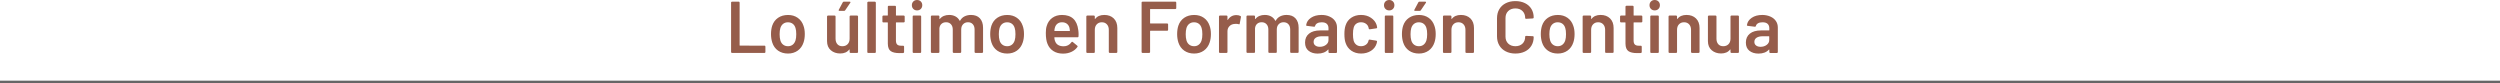
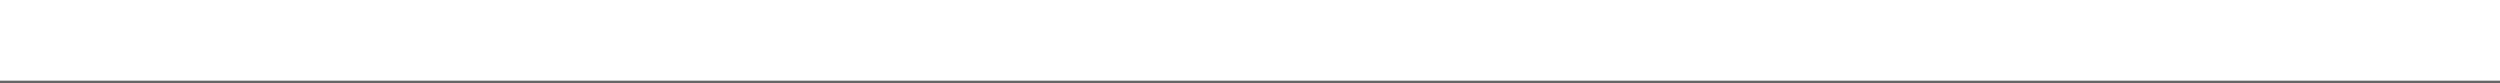
<svg xmlns="http://www.w3.org/2000/svg" xmlns:ns1="http://sodipodi.sourceforge.net/DTD/sodipodi-0.dtd" xmlns:ns2="http://www.inkscape.org/namespaces/inkscape" xmlns:xlink="http://www.w3.org/1999/xlink" version="1.1" id="Capa_1" x="0px" y="0px" width="1024" height="34.179" viewBox="0 0 1024 34.179" enable-background="new 0 0 1124 2416" xml:space="preserve" ns1:docname="aaa.svg" ns2:version="0.92.3 (2405546, 2018-03-11)">
  <defs id="defs1381">
    <defs id="defs559">
-       <rect height="2416" width="1124" id="SVGID_00000006681730453401752240000003682803394140013204_" x="0" y="0" />
-     </defs>
+       </defs>
    <clipPath id="SVGID_00000173162916237595369880000015383756149902882955_">
      <use id="use561" overflow="visible" xlink:href="#SVGID_00000006681730453401752240000003682803394140013204_" style="overflow:visible" x="0" y="0" width="100%" height="100%" />
    </clipPath>
    <defs id="defs497">
      <rect height="2416" width="1124" id="SVGID_00000049931368889424097440000003554568331207595665_" x="0" y="0" />
    </defs>
    <clipPath id="SVGID_00000067943634139467812320000018444205224744884142_">
      <use id="use499" overflow="visible" xlink:href="#SVGID_00000049931368889424097440000003554568331207595665_" style="overflow:visible" x="0" y="0" width="100%" height="100%" />
    </clipPath>
  </defs>
  <ns1:namedview pagecolor="#ffffff" bordercolor="#666666" borderopacity="1" objecttolerance="10" gridtolerance="10" guidetolerance="10" ns2:pageopacity="0" ns2:pageshadow="2" ns2:window-width="1920" ns2:window-height="1003" id="namedview1379" showgrid="false" ns2:zoom="0.39072848" ns2:cx="492.84554" ns2:cy="-124.64158" ns2:window-x="0" ns2:window-y="0" ns2:window-maximized="1" ns2:current-layer="Capa_1" />
-   <path style="fill:#965d4b" ns2:connector-curvature="0" id="path506" d="m 771.12,1619.13 c -0.74,0 -1.35,-0.17 -1.82,-0.53 -0.47,-0.35 -0.71,-0.84 -0.71,-1.48 0,-0.74 0.3,-1.31 0.91,-1.71 0.61,-0.4 1.44,-0.6 2.51,-0.6 h 2.52 c 0.1,0 0.15,0.05 0.15,0.15 v 1.41 c 0,0.8 -0.35,1.46 -1.05,1.98 -0.69,0.52 -1.53,0.78 -2.51,0.78 m 0.72,-13.05 c -1.74,0 -3.19,0.39 -4.33,1.17 -1.15,0.78 -1.81,1.78 -1.97,3 -0.02,0.08 0,0.15 0.08,0.2 0.07,0.05 0.15,0.08 0.26,0.1 l 2.91,0.36 c 0.22,0.04 0.36,-0.06 0.42,-0.3 0.12,-0.48 0.41,-0.85 0.89,-1.12 0.47,-0.27 1.08,-0.4 1.85,-0.4 0.92,0 1.61,0.21 2.07,0.64 0.46,0.43 0.69,1.04 0.69,1.82 v 0.72 c 0,0.1 -0.05,0.15 -0.15,0.15 h -3.21 c -1.98,0 -3.52,0.44 -4.6,1.31 -1.09,0.87 -1.64,2.09 -1.64,3.65 0,1.5 0.48,2.63 1.46,3.39 0.97,0.76 2.21,1.14 3.71,1.14 1.86,0 3.28,-0.54 4.26,-1.62 0.04,-0.04 0.08,-0.06 0.12,-0.05 0.04,0.01 0.06,0.05 0.06,0.11 v 0.96 c 0,0.1 0.03,0.18 0.1,0.25 0.07,0.07 0.15,0.1 0.26,0.1 h 2.76 c 0.1,0 0.18,-0.03 0.26,-0.1 0.07,-0.07 0.1,-0.15 0.1,-0.25 v -10.11 c 0,-0.98 -0.26,-1.85 -0.78,-2.62 -0.52,-0.77 -1.26,-1.38 -2.22,-1.81 -0.96,-0.43 -2.1,-0.69 -3.36,-0.69 m -13.02,0.6 v 9.12 c 0,0.94 -0.27,1.69 -0.81,2.25 -0.54,0.56 -1.26,0.84 -2.16,0.84 -0.88,0 -1.57,-0.28 -2.05,-0.84 -0.49,-0.56 -0.73,-1.31 -0.73,-2.25 v -9.12 c 0,-0.1 -0.04,-0.18 -0.11,-0.25 -0.07,-0.07 -0.15,-0.1 -0.26,-0.1 h -2.76 c -0.1,0 -0.18,0.03 -0.26,0.1 -0.07,0.07 -0.11,0.16 -0.11,0.25 v 10.11 c 0,1.62 0.52,2.87 1.55,3.75 1.03,0.88 2.3,1.32 3.82,1.32 1.64,0 2.87,-0.53 3.69,-1.59 0.04,-0.06 0.08,-0.08 0.12,-0.06 0.04,0.02 0.06,0.06 0.06,0.12 v 0.96 c 0,0.1 0.04,0.18 0.11,0.25 0.07,0.07 0.15,0.1 0.26,0.1 h 2.73 c 0.1,0 0.18,-0.03 0.26,-0.1 0.07,-0.07 0.1,-0.15 0.1,-0.25 v -14.61 c 0,-0.1 -0.03,-0.18 -0.1,-0.25 -0.07,-0.07 -0.16,-0.1 -0.26,-0.1 h -2.73 c -0.1,0 -0.18,0.03 -0.26,0.1 -0.07,0.07 -0.1,0.15 -0.1,0.25 m -18.03,-0.6 c -1.66,0 -2.9,0.54 -3.72,1.62 -0.02,0.06 -0.05,0.08 -0.09,0.06 -0.04,-0.02 -0.06,-0.06 -0.06,-0.12 v -0.96 c 0,-0.1 -0.04,-0.18 -0.1,-0.25 -0.07,-0.07 -0.16,-0.1 -0.26,-0.1 h -2.76 c -0.1,0 -0.18,0.03 -0.26,0.1 -0.07,0.07 -0.1,0.16 -0.1,0.25 v 14.61 c 0,0.1 0.03,0.18 0.1,0.25 0.07,0.07 0.15,0.1 0.26,0.1 h 2.76 c 0.1,0 0.18,-0.03 0.26,-0.1 0.07,-0.07 0.1,-0.15 0.1,-0.25 v -9.15 c 0,-0.92 0.27,-1.66 0.79,-2.22 0.53,-0.56 1.23,-0.84 2.09,-0.84 0.86,0 1.55,0.28 2.07,0.85 0.52,0.57 0.78,1.31 0.78,2.23 v 9.12 c 0,0.1 0.04,0.18 0.11,0.25 0.07,0.07 0.15,0.1 0.25,0.1 h 2.76 c 0.1,0 0.18,-0.03 0.26,-0.1 0.07,-0.07 0.11,-0.15 0.11,-0.25 v -9.84 c 0,-1.66 -0.49,-2.97 -1.46,-3.93 -0.98,-0.95 -2.27,-1.43 -3.89,-1.43 m -14.46,15.57 h 2.76 c 0.1,0 0.18,-0.03 0.25,-0.1 0.07,-0.07 0.11,-0.15 0.11,-0.25 v -14.64 c 0,-0.1 -0.04,-0.18 -0.11,-0.25 -0.07,-0.07 -0.15,-0.1 -0.25,-0.1 h -2.76 c -0.1,0 -0.19,0.03 -0.26,0.1 -0.07,0.07 -0.11,0.16 -0.11,0.25 v 14.64 c 0,0.1 0.03,0.18 0.11,0.25 0.07,0.07 0.16,0.1 0.26,0.1 m 1.44,-17.43 c 0.62,0 1.13,-0.2 1.53,-0.6 0.4,-0.4 0.6,-0.91 0.6,-1.53 0,-0.62 -0.2,-1.13 -0.6,-1.53 -0.4,-0.4 -0.91,-0.6 -1.53,-0.6 -0.62,0 -1.13,0.2 -1.53,0.6 -0.4,0.4 -0.6,0.91 -0.6,1.53 0,0.62 0.2,1.13 0.6,1.53 0.4,0.4 0.91,0.6 1.53,0.6 m -5.07,4.56 v -2.1 c 0,-0.1 -0.04,-0.18 -0.11,-0.25 -0.07,-0.07 -0.15,-0.1 -0.25,-0.1 h -3.06 c -0.1,0 -0.15,-0.05 -0.15,-0.15 v -3.51 c 0,-0.1 -0.04,-0.18 -0.1,-0.25 -0.07,-0.07 -0.16,-0.1 -0.26,-0.1 h -2.61 c -0.1,0 -0.18,0.03 -0.25,0.1 -0.07,0.07 -0.11,0.16 -0.11,0.25 v 3.51 c 0,0.1 -0.05,0.15 -0.15,0.15 h -1.71 c -0.1,0 -0.18,0.03 -0.26,0.1 -0.07,0.07 -0.1,0.16 -0.1,0.25 v 2.1 c 0,0.1 0.03,0.18 0.1,0.25 0.07,0.07 0.16,0.11 0.26,0.11 h 1.71 c 0.1,0 0.15,0.05 0.15,0.15 v 8.55 c 0.02,1.5 0.42,2.52 1.2,3.06 0.78,0.54 1.96,0.81 3.54,0.81 l 1.56,-0.03 c 0.24,-0.04 0.36,-0.17 0.36,-0.39 v -2.25 c 0,-0.1 -0.04,-0.19 -0.11,-0.26 -0.07,-0.07 -0.15,-0.1 -0.26,-0.1 h -0.9 c -0.72,0 -1.24,-0.17 -1.58,-0.51 -0.33,-0.34 -0.49,-0.89 -0.49,-1.65 v -7.23 c 0,-0.1 0.05,-0.15 0.15,-0.15 h 3.06 c 0.1,0 0.18,-0.04 0.25,-0.11 0.08,-0.06 0.12,-0.15 0.12,-0.25 m -17.1,-2.7 c -1.66,0 -2.9,0.54 -3.72,1.62 -0.02,0.06 -0.05,0.08 -0.09,0.06 -0.04,-0.02 -0.06,-0.06 -0.06,-0.12 v -0.96 c 0,-0.1 -0.03,-0.18 -0.1,-0.25 -0.07,-0.07 -0.16,-0.1 -0.26,-0.1 h -2.76 c -0.1,0 -0.18,0.03 -0.26,0.1 -0.07,0.07 -0.1,0.16 -0.1,0.25 v 14.61 c 0,0.1 0.03,0.18 0.1,0.25 0.07,0.07 0.16,0.1 0.26,0.1 h 2.76 c 0.1,0 0.18,-0.03 0.26,-0.1 0.07,-0.07 0.1,-0.15 0.1,-0.25 v -9.15 c 0,-0.92 0.27,-1.66 0.8,-2.22 0.53,-0.56 1.22,-0.84 2.08,-0.84 0.86,0 1.55,0.28 2.07,0.85 0.52,0.57 0.78,1.31 0.78,2.23 v 9.12 c 0,0.1 0.03,0.18 0.1,0.25 0.07,0.07 0.15,0.1 0.26,0.1 h 2.76 c 0.1,0 0.18,-0.03 0.26,-0.1 0.07,-0.07 0.1,-0.15 0.1,-0.25 v -9.84 c 0,-1.66 -0.48,-2.97 -1.46,-3.93 -0.97,-0.95 -2.26,-1.43 -3.88,-1.43 m -17.52,12.81 c -0.78,0 -1.45,-0.21 -1.99,-0.63 -0.55,-0.42 -0.93,-1.01 -1.16,-1.77 -0.2,-0.7 -0.3,-1.54 -0.3,-2.52 0,-0.98 0.1,-1.82 0.3,-2.52 0.24,-0.76 0.63,-1.34 1.17,-1.75 0.54,-0.41 1.18,-0.61 1.92,-0.61 0.78,0 1.44,0.2 1.98,0.61 0.54,0.41 0.92,0.99 1.14,1.75 0.2,0.6 0.3,1.44 0.3,2.52 0,1.02 -0.1,1.86 -0.3,2.52 -0.24,0.76 -0.62,1.35 -1.16,1.77 -0.53,0.42 -1.16,0.63 -1.9,0.63 m 0,3 c 1.54,0 2.87,-0.41 3.99,-1.21 1.12,-0.81 1.91,-1.93 2.37,-3.34 0.34,-1.02 0.51,-2.16 0.51,-3.42 0,-1.32 -0.18,-2.46 -0.54,-3.42 -0.46,-1.38 -1.24,-2.46 -2.35,-3.24 -1.11,-0.78 -2.42,-1.17 -3.95,-1.17 -1.6,0 -2.97,0.39 -4.11,1.17 -1.14,0.78 -1.94,1.87 -2.4,3.27 -0.32,1 -0.48,2.14 -0.48,3.42 0,1.2 0.17,2.34 0.51,3.42 0.46,1.42 1.26,2.53 2.39,3.33 1.12,0.79 2.48,1.19 4.06,1.19 m -17.37,0 c 1.48,0 2.79,-0.28 3.93,-0.84 1.14,-0.56 2.02,-1.35 2.64,-2.39 0.62,-1.03 0.93,-2.23 0.93,-3.58 0,-0.08 -0.04,-0.15 -0.11,-0.21 -0.07,-0.06 -0.15,-0.09 -0.26,-0.09 l -2.76,-0.12 c -0.24,0 -0.36,0.11 -0.36,0.33 0,1.18 -0.36,2.12 -1.09,2.83 -0.73,0.71 -1.71,1.07 -2.92,1.07 -1.22,0 -2.2,-0.36 -2.94,-1.08 -0.74,-0.72 -1.11,-1.66 -1.11,-2.82 v -7.65 c 0,-1.18 0.37,-2.13 1.11,-2.85 0.74,-0.72 1.72,-1.08 2.94,-1.08 1.22,0 2.2,0.36 2.92,1.08 0.72,0.72 1.09,1.67 1.09,2.85 0,0.22 0.12,0.33 0.36,0.33 l 2.76,-0.15 c 0.1,0 0.18,-0.04 0.26,-0.1 0.07,-0.07 0.11,-0.16 0.11,-0.26 0,-1.34 -0.31,-2.52 -0.93,-3.54 -0.62,-1.02 -1.5,-1.81 -2.64,-2.37 -1.14,-0.56 -2.45,-0.84 -3.93,-0.84 -1.5,0 -2.82,0.29 -3.96,0.87 -1.14,0.58 -2.02,1.4 -2.64,2.46 -0.62,1.06 -0.93,2.29 -0.93,3.69 v 7.41 c 0,1.4 0.31,2.63 0.93,3.69 0.62,1.06 1.5,1.89 2.64,2.47 1.14,0.58 2.46,0.89 3.96,0.89 m -22.32,-15.81 c -1.66,0 -2.9,0.54 -3.72,1.62 -0.02,0.06 -0.05,0.08 -0.09,0.06 -0.04,-0.02 -0.06,-0.06 -0.06,-0.12 v -0.96 c 0,-0.1 -0.04,-0.18 -0.1,-0.25 -0.07,-0.07 -0.16,-0.1 -0.26,-0.1 h -2.76 c -0.1,0 -0.18,0.03 -0.26,0.1 -0.07,0.07 -0.1,0.16 -0.1,0.25 v 14.61 c 0,0.1 0.03,0.18 0.1,0.25 0.07,0.07 0.15,0.1 0.26,0.1 h 2.76 c 0.1,0 0.18,-0.03 0.26,-0.1 0.07,-0.07 0.1,-0.15 0.1,-0.25 v -9.15 c 0,-0.92 0.27,-1.66 0.79,-2.22 0.53,-0.56 1.22,-0.84 2.09,-0.84 0.86,0 1.55,0.28 2.07,0.85 0.52,0.57 0.78,1.31 0.78,2.23 v 9.12 c 0,0.1 0.03,0.18 0.11,0.25 0.07,0.07 0.15,0.1 0.26,0.1 h 2.76 c 0.1,0 0.18,-0.03 0.26,-0.1 0.07,-0.07 0.11,-0.15 0.11,-0.25 v -9.84 c 0,-1.66 -0.49,-2.97 -1.46,-3.93 -0.99,-0.95 -2.28,-1.43 -3.9,-1.43 m -18.81,-1.68 h 1.98 c 0.18,0 0.32,-0.08 0.42,-0.24 l 2.07,-3.06 c 0.08,-0.12 0.09,-0.22 0.04,-0.32 -0.05,-0.09 -0.15,-0.14 -0.29,-0.14 h -2.37 c -0.22,0 -0.37,0.08 -0.45,0.24 l -1.65,3.09 c -0.06,0.12 -0.07,0.22 -0.03,0.3 0.05,0.09 0.14,0.13 0.28,0.13 m 1.62,14.49 c -0.78,0 -1.45,-0.21 -1.99,-0.63 -0.55,-0.42 -0.93,-1.01 -1.15,-1.77 -0.2,-0.7 -0.3,-1.54 -0.3,-2.52 0,-0.98 0.1,-1.82 0.3,-2.52 0.24,-0.76 0.63,-1.34 1.17,-1.75 0.54,-0.41 1.18,-0.61 1.92,-0.61 0.78,0 1.44,0.2 1.98,0.61 0.54,0.41 0.92,0.99 1.14,1.75 0.2,0.6 0.3,1.44 0.3,2.52 0,1.02 -0.1,1.86 -0.3,2.52 -0.24,0.76 -0.63,1.35 -1.15,1.77 -0.54,0.42 -1.18,0.63 -1.92,0.63 m 0,3 c 1.54,0 2.87,-0.41 3.99,-1.21 1.12,-0.81 1.91,-1.93 2.37,-3.34 0.34,-1.02 0.51,-2.16 0.51,-3.42 0,-1.32 -0.18,-2.46 -0.54,-3.42 -0.46,-1.38 -1.24,-2.46 -2.35,-3.24 -1.11,-0.78 -2.43,-1.17 -3.95,-1.17 -1.6,0 -2.97,0.39 -4.11,1.17 -1.14,0.78 -1.94,1.87 -2.4,3.27 -0.32,1 -0.48,2.14 -0.48,3.42 0,1.2 0.17,2.34 0.51,3.42 0.46,1.42 1.26,2.53 2.39,3.33 1.12,0.79 2.48,1.19 4.06,1.19 m -13.62,-0.24 h 2.76 c 0.1,0 0.18,-0.03 0.26,-0.1 0.07,-0.07 0.1,-0.15 0.1,-0.25 v -14.64 c 0,-0.1 -0.03,-0.18 -0.1,-0.25 -0.07,-0.07 -0.16,-0.1 -0.26,-0.1 h -2.76 c -0.1,0 -0.18,0.03 -0.26,0.1 -0.07,0.07 -0.1,0.16 -0.1,0.25 v 14.64 c 0,0.1 0.03,0.18 0.1,0.25 0.08,0.07 0.16,0.1 0.26,0.1 m 1.44,-17.43 c 0.62,0 1.13,-0.2 1.53,-0.6 0.4,-0.4 0.6,-0.91 0.6,-1.53 0,-0.62 -0.2,-1.13 -0.6,-1.53 -0.4,-0.4 -0.91,-0.6 -1.53,-0.6 -0.62,0 -1.13,0.2 -1.53,0.6 -0.4,0.4 -0.6,0.91 -0.6,1.53 0,0.62 0.2,1.13 0.6,1.53 0.4,0.4 0.91,0.6 1.53,0.6 m -11.52,17.67 c 1.56,0 2.92,-0.38 4.08,-1.12 1.16,-0.75 1.93,-1.77 2.31,-3.05 0.04,-0.14 0.09,-0.37 0.15,-0.69 0.02,-0.12 -0.01,-0.22 -0.08,-0.29 -0.07,-0.07 -0.16,-0.11 -0.26,-0.14 l -2.7,-0.42 c -0.22,-0.04 -0.36,0.06 -0.42,0.3 0,0.04 -0.01,0.07 -0.03,0.09 0,0.06 -0.01,0.11 -0.03,0.15 -0.16,0.66 -0.52,1.19 -1.07,1.57 -0.55,0.39 -1.21,0.59 -1.97,0.59 -0.78,0 -1.43,-0.2 -1.95,-0.62 -0.52,-0.41 -0.88,-0.96 -1.08,-1.66 -0.18,-0.68 -0.27,-1.57 -0.27,-2.67 0,-1.14 0.1,-2.03 0.3,-2.67 0.18,-0.68 0.54,-1.22 1.07,-1.6 0.53,-0.39 1.18,-0.58 1.93,-0.58 0.74,0 1.38,0.18 1.92,0.54 0.54,0.36 0.9,0.82 1.08,1.38 0.04,0.12 0.08,0.26 0.12,0.42 0.02,0.06 0.03,0.14 0.03,0.24 0.06,0.2 0.18,0.3 0.36,0.3 h 0.06 l 2.7,-0.39 c 0.22,-0.04 0.33,-0.16 0.33,-0.36 v -0.06 c -0.04,-0.32 -0.11,-0.64 -0.21,-0.96 -0.38,-1.18 -1.15,-2.16 -2.31,-2.94 -1.16,-0.78 -2.52,-1.17 -4.08,-1.17 -1.54,0 -2.88,0.38 -4.01,1.15 -1.13,0.77 -1.9,1.82 -2.32,3.14 -0.32,0.92 -0.48,2.1 -0.48,3.54 0,1.5 0.16,2.7 0.48,3.6 0.44,1.34 1.22,2.41 2.34,3.2 1.14,0.79 2.47,1.18 4.01,1.18 m -16.92,-2.76 c -0.74,0 -1.35,-0.17 -1.82,-0.53 -0.47,-0.35 -0.7,-0.84 -0.7,-1.48 0,-0.74 0.3,-1.31 0.91,-1.71 0.61,-0.4 1.44,-0.6 2.51,-0.6 H 594 c 0.1,0 0.15,0.05 0.15,0.15 v 1.41 c 0,0.8 -0.35,1.46 -1.05,1.98 -0.7,0.52 -1.54,0.78 -2.52,0.78 m 0.72,-13.05 c -1.74,0 -3.18,0.39 -4.34,1.17 -1.15,0.78 -1.8,1.78 -1.96,3 -0.02,0.08 0,0.15 0.07,0.2 0.07,0.05 0.15,0.08 0.26,0.1 l 2.91,0.36 c 0.22,0.04 0.36,-0.06 0.42,-0.3 0.12,-0.48 0.41,-0.85 0.89,-1.12 0.47,-0.27 1.08,-0.4 1.84,-0.4 0.92,0 1.61,0.21 2.07,0.64 0.46,0.43 0.69,1.04 0.69,1.82 v 0.72 c 0,0.1 -0.05,0.15 -0.15,0.15 h -3.21 c -1.98,0 -3.52,0.44 -4.6,1.31 -1.09,0.87 -1.64,2.09 -1.64,3.65 0,1.5 0.48,2.63 1.46,3.39 0.97,0.76 2.2,1.14 3.7,1.14 1.86,0 3.28,-0.54 4.26,-1.62 0.04,-0.04 0.08,-0.06 0.12,-0.05 0.04,0.01 0.06,0.05 0.06,0.11 v 0.96 c 0,0.1 0.03,0.18 0.11,0.25 0.07,0.07 0.15,0.1 0.25,0.1 h 2.76 c 0.1,0 0.18,-0.03 0.26,-0.1 0.07,-0.07 0.11,-0.15 0.11,-0.25 v -10.11 c 0,-0.98 -0.26,-1.85 -0.78,-2.62 -0.52,-0.77 -1.26,-1.38 -2.22,-1.81 -0.97,-0.47 -2.08,-0.69 -3.34,-0.69 m -14.31,0 c -0.96,0 -1.83,0.19 -2.61,0.57 -0.78,0.38 -1.39,0.97 -1.83,1.77 -0.08,0.08 -0.15,0.08 -0.21,0 -0.4,-0.76 -0.97,-1.34 -1.71,-1.74 -0.74,-0.4 -1.6,-0.6 -2.58,-0.6 -0.8,0 -1.53,0.13 -2.17,0.4 -0.65,0.27 -1.2,0.68 -1.64,1.24 -0.04,0.06 -0.08,0.08 -0.12,0.06 -0.04,-0.02 -0.06,-0.06 -0.06,-0.12 v -0.99 c 0,-0.1 -0.04,-0.18 -0.11,-0.25 -0.07,-0.07 -0.15,-0.1 -0.26,-0.1 h -2.76 c -0.1,0 -0.18,0.03 -0.26,0.1 -0.07,0.07 -0.11,0.16 -0.11,0.25 v 14.61 c 0,0.1 0.04,0.18 0.11,0.25 0.07,0.07 0.15,0.1 0.26,0.1 h 2.76 c 0.1,0 0.18,-0.03 0.26,-0.1 0.07,-0.07 0.11,-0.15 0.11,-0.25 v -9.75 c 0.08,-0.76 0.36,-1.36 0.85,-1.8 0.49,-0.44 1.11,-0.66 1.88,-0.66 0.82,0 1.48,0.27 1.98,0.81 0.5,0.54 0.75,1.27 0.75,2.19 v 9.21 c 0,0.1 0.04,0.18 0.11,0.25 0.07,0.07 0.15,0.1 0.26,0.1 h 2.73 c 0.1,0 0.18,-0.03 0.26,-0.1 0.07,-0.07 0.1,-0.15 0.1,-0.25 v -9.24 c 0,-0.9 0.26,-1.62 0.78,-2.16 0.52,-0.54 1.19,-0.81 2.01,-0.81 0.82,0 1.48,0.27 1.97,0.81 0.49,0.54 0.73,1.27 0.73,2.19 v 9.21 c 0,0.1 0.04,0.18 0.11,0.25 0.07,0.07 0.15,0.1 0.26,0.1 h 2.73 c 0.1,0 0.18,-0.03 0.26,-0.1 0.07,-0.07 0.1,-0.15 0.1,-0.25 v -9.93 c 0,-1.66 -0.43,-2.95 -1.3,-3.89 -0.87,-0.94 -2.1,-1.38 -3.64,-1.38 m -20.55,0.06 c -1.5,0 -2.67,0.65 -3.51,1.95 -0.04,0.06 -0.08,0.09 -0.11,0.08 -0.03,-0.01 -0.04,-0.06 -0.04,-0.14 v -1.35 c 0,-0.1 -0.03,-0.18 -0.1,-0.25 -0.07,-0.07 -0.16,-0.1 -0.26,-0.1 h -2.76 c -0.1,0 -0.18,0.03 -0.26,0.1 -0.07,0.07 -0.1,0.16 -0.1,0.25 v 14.61 c 0,0.1 0.03,0.18 0.1,0.25 0.07,0.07 0.16,0.1 0.26,0.1 h 2.76 c 0.1,0 0.18,-0.03 0.26,-0.1 0.07,-0.07 0.1,-0.15 0.1,-0.25 v -8.49 c 0,-0.88 0.28,-1.59 0.84,-2.15 0.56,-0.56 1.26,-0.84 2.1,-0.89 0.14,-0.02 0.34,-0.03 0.6,-0.03 0.4,0 0.75,0.05 1.05,0.15 0.26,0.1 0.4,0.03 0.42,-0.21 l 0.51,-2.7 c 0.04,-0.22 -0.02,-0.37 -0.18,-0.45 -0.48,-0.25 -1.04,-0.38 -1.68,-0.38 m -17.31,12.75 c -0.78,0 -1.45,-0.21 -2,-0.63 -0.55,-0.42 -0.93,-1.01 -1.15,-1.77 -0.2,-0.7 -0.3,-1.54 -0.3,-2.52 0,-0.98 0.1,-1.82 0.3,-2.52 0.24,-0.76 0.63,-1.34 1.17,-1.75 0.54,-0.41 1.18,-0.61 1.92,-0.61 0.78,0 1.44,0.2 1.98,0.61 0.54,0.41 0.92,0.99 1.14,1.75 0.2,0.6 0.3,1.44 0.3,2.52 0,1.02 -0.1,1.86 -0.3,2.52 -0.24,0.76 -0.62,1.35 -1.16,1.77 -0.52,0.42 -1.16,0.63 -1.9,0.63 m 0,3 c 1.54,0 2.87,-0.41 3.99,-1.21 1.12,-0.81 1.91,-1.93 2.37,-3.34 0.34,-1.02 0.51,-2.16 0.51,-3.42 0,-1.32 -0.18,-2.46 -0.54,-3.42 -0.46,-1.38 -1.24,-2.46 -2.35,-3.24 -1.11,-0.78 -2.42,-1.17 -3.95,-1.17 -1.6,0 -2.97,0.39 -4.11,1.17 -1.14,0.78 -1.94,1.87 -2.4,3.27 -0.32,1 -0.48,2.14 -0.48,3.42 0,1.2 0.17,2.34 0.51,3.42 0.46,1.42 1.26,2.53 2.39,3.33 1.13,0.79 2.48,1.19 4.06,1.19 m -7.32,-18.6 v -2.28 c 0,-0.1 -0.04,-0.19 -0.11,-0.26 -0.07,-0.07 -0.15,-0.11 -0.26,-0.11 h -13.47 c -0.1,0 -0.18,0.04 -0.26,0.11 -0.08,0.07 -0.1,0.15 -0.1,0.26 v 20.28 c 0,0.1 0.03,0.18 0.1,0.25 0.07,0.07 0.16,0.1 0.26,0.1 h 2.76 c 0.1,0 0.18,-0.03 0.26,-0.1 0.07,-0.07 0.1,-0.15 0.1,-0.25 v -8.58 c 0,-0.1 0.05,-0.15 0.15,-0.15 h 6.87 c 0.1,0 0.18,-0.04 0.26,-0.1 0.07,-0.07 0.1,-0.16 0.1,-0.26 v -2.28 c 0,-0.1 -0.03,-0.18 -0.1,-0.25 -0.07,-0.07 -0.16,-0.1 -0.26,-0.1 h -6.87 c -0.1,0 -0.15,-0.05 -0.15,-0.15 v -5.61 c 0,-0.1 0.05,-0.15 0.15,-0.15 h 10.2 c 0.1,0 0.18,-0.03 0.26,-0.1 0.08,-0.08 0.11,-0.17 0.11,-0.27 m -29.49,2.79 c -1.66,0 -2.9,0.54 -3.72,1.62 -0.02,0.06 -0.05,0.08 -0.09,0.06 -0.04,-0.02 -0.06,-0.06 -0.06,-0.12 v -0.96 c 0,-0.1 -0.04,-0.18 -0.1,-0.25 -0.07,-0.07 -0.15,-0.1 -0.26,-0.1 h -2.76 c -0.1,0 -0.18,0.03 -0.26,0.1 -0.07,0.07 -0.1,0.16 -0.1,0.25 v 14.61 c 0,0.1 0.04,0.18 0.1,0.25 0.07,0.07 0.15,0.1 0.26,0.1 h 2.76 c 0.1,0 0.18,-0.03 0.26,-0.1 0.07,-0.07 0.1,-0.15 0.1,-0.25 v -9.15 c 0,-0.92 0.27,-1.66 0.8,-2.22 0.53,-0.56 1.23,-0.84 2.08,-0.84 0.86,0 1.55,0.28 2.07,0.85 0.52,0.57 0.78,1.31 0.78,2.23 v 9.12 c 0,0.1 0.04,0.18 0.11,0.25 0.07,0.07 0.15,0.1 0.25,0.1 h 2.76 c 0.1,0 0.18,-0.03 0.26,-0.1 0.07,-0.07 0.11,-0.15 0.11,-0.25 v -9.84 c 0,-1.66 -0.49,-2.97 -1.46,-3.93 -0.97,-0.96 -2.27,-1.43 -3.89,-1.43 m -17.31,3 c 0.8,0 1.46,0.2 1.99,0.6 0.53,0.4 0.89,0.96 1.07,1.68 0.08,0.26 0.14,0.64 0.18,1.14 0,0.1 -0.05,0.15 -0.15,0.15 h -6.09 c -0.12,0 -0.16,-0.05 -0.12,-0.15 0.04,-0.54 0.12,-0.98 0.24,-1.32 0.2,-0.66 0.55,-1.17 1.04,-1.54 0.49,-0.37 1.1,-0.56 1.84,-0.56 m 6.66,3.18 c -0.5,-4.12 -2.72,-6.18 -6.66,-6.18 -1.56,0 -2.89,0.4 -4.01,1.21 -1.11,0.81 -1.86,1.92 -2.26,3.32 -0.24,0.72 -0.36,1.66 -0.36,2.82 0,1.92 0.23,3.42 0.69,4.5 0.5,1.26 1.3,2.24 2.39,2.94 1.09,0.7 2.42,1.05 3.98,1.05 1.26,0 2.4,-0.24 3.43,-0.72 1.03,-0.48 1.86,-1.16 2.48,-2.04 0.12,-0.18 0.09,-0.34 -0.09,-0.48 l -1.86,-1.53 c -0.06,-0.06 -0.13,-0.09 -0.21,-0.09 -0.12,0 -0.22,0.06 -0.3,0.18 -0.8,1.12 -1.88,1.68 -3.24,1.68 -1.86,-0.02 -3.03,-0.75 -3.51,-2.19 -0.12,-0.24 -0.21,-0.69 -0.27,-1.35 0,-0.1 0.05,-0.15 0.15,-0.15 h 9.39 c 0.24,0 0.36,-0.12 0.36,-0.36 l 0.03,-0.93 c -0.01,-0.62 -0.05,-1.18 -0.13,-1.68 m -29.1,6.63 c -0.78,0 -1.45,-0.21 -1.99,-0.63 -0.55,-0.42 -0.93,-1.01 -1.15,-1.77 -0.2,-0.7 -0.3,-1.54 -0.3,-2.52 0,-0.98 0.1,-1.82 0.3,-2.52 0.24,-0.76 0.63,-1.34 1.17,-1.75 0.54,-0.41 1.18,-0.61 1.92,-0.61 0.78,0 1.44,0.2 1.98,0.61 0.54,0.41 0.92,0.99 1.14,1.75 0.2,0.6 0.3,1.44 0.3,2.52 0,1.02 -0.1,1.86 -0.3,2.52 -0.24,0.76 -0.62,1.35 -1.15,1.77 -0.54,0.42 -1.18,0.63 -1.92,0.63 m 0,3 c 1.54,0 2.87,-0.41 3.99,-1.21 1.12,-0.81 1.91,-1.93 2.37,-3.34 0.34,-1.02 0.51,-2.16 0.51,-3.42 0,-1.32 -0.18,-2.46 -0.54,-3.42 -0.46,-1.38 -1.25,-2.46 -2.36,-3.24 -1.11,-0.78 -2.42,-1.17 -3.95,-1.17 -1.6,0 -2.97,0.39 -4.11,1.17 -1.14,0.78 -1.94,1.87 -2.4,3.27 -0.32,1 -0.48,2.14 -0.48,3.42 0,1.2 0.17,2.34 0.51,3.42 0.46,1.42 1.25,2.53 2.38,3.33 1.15,0.79 2.5,1.19 4.08,1.19 m -14.85,-15.81 c -0.96,0 -1.83,0.19 -2.61,0.57 -0.78,0.38 -1.39,0.97 -1.83,1.77 -0.08,0.08 -0.15,0.08 -0.21,0 -0.4,-0.76 -0.97,-1.34 -1.71,-1.74 -0.74,-0.4 -1.6,-0.6 -2.58,-0.6 -0.8,0 -1.52,0.13 -2.17,0.4 -0.65,0.27 -1.2,0.68 -1.64,1.24 -0.04,0.06 -0.08,0.08 -0.12,0.06 -0.04,-0.02 -0.06,-0.06 -0.06,-0.12 v -0.99 c 0,-0.1 -0.04,-0.18 -0.11,-0.25 -0.07,-0.07 -0.15,-0.1 -0.25,-0.1 h -2.76 c -0.1,0 -0.18,0.03 -0.26,0.1 -0.07,0.07 -0.11,0.16 -0.11,0.25 v 14.61 c 0,0.1 0.04,0.18 0.11,0.25 0.07,0.07 0.15,0.1 0.26,0.1 h 2.76 c 0.1,0 0.18,-0.03 0.25,-0.1 0.07,-0.07 0.11,-0.15 0.11,-0.25 v -9.75 c 0.08,-0.76 0.36,-1.36 0.86,-1.8 0.49,-0.44 1.11,-0.66 1.88,-0.66 0.82,0 1.48,0.27 1.98,0.81 0.5,0.54 0.75,1.27 0.75,2.19 v 9.21 c 0,0.1 0.04,0.18 0.11,0.25 0.07,0.07 0.15,0.1 0.26,0.1 h 2.73 c 0.1,0 0.18,-0.03 0.25,-0.1 0.07,-0.07 0.11,-0.15 0.11,-0.25 v -9.24 c 0,-0.9 0.26,-1.62 0.78,-2.16 0.52,-0.54 1.19,-0.81 2.01,-0.81 0.82,0 1.48,0.27 1.96,0.81 0.49,0.54 0.73,1.27 0.73,2.19 v 9.21 c 0,0.1 0.04,0.18 0.11,0.25 0.07,0.07 0.15,0.1 0.26,0.1 h 2.73 c 0.1,0 0.19,-0.03 0.26,-0.1 0.07,-0.07 0.11,-0.15 0.11,-0.25 v -9.93 c 0,-1.66 -0.43,-2.95 -1.3,-3.89 -0.87,-0.94 -2.11,-1.38 -3.65,-1.38 m -23.52,15.57 h 2.76 c 0.1,0 0.18,-0.03 0.26,-0.1 0.07,-0.07 0.1,-0.15 0.1,-0.25 v -14.64 c 0,-0.1 -0.04,-0.18 -0.1,-0.25 -0.07,-0.07 -0.16,-0.1 -0.26,-0.1 h -2.76 c -0.1,0 -0.18,0.03 -0.26,0.1 -0.07,0.07 -0.1,0.16 -0.1,0.25 v 14.64 c 0,0.1 0.03,0.18 0.1,0.25 0.08,0.07 0.16,0.1 0.26,0.1 m 1.44,-17.43 c 0.62,0 1.13,-0.2 1.53,-0.6 0.4,-0.4 0.6,-0.91 0.6,-1.53 0,-0.62 -0.2,-1.13 -0.6,-1.53 -0.4,-0.4 -0.91,-0.6 -1.53,-0.6 -0.62,0 -1.13,0.2 -1.53,0.6 -0.4,0.4 -0.6,0.91 -0.6,1.53 0,0.62 0.2,1.13 0.6,1.53 0.4,0.4 0.91,0.6 1.53,0.6 m -5.07,4.56 v -2.1 c 0,-0.1 -0.04,-0.18 -0.11,-0.25 -0.07,-0.07 -0.16,-0.1 -0.26,-0.1 h -3.06 c -0.1,0 -0.15,-0.05 -0.15,-0.15 v -3.51 c 0,-0.1 -0.04,-0.18 -0.1,-0.25 -0.07,-0.07 -0.16,-0.1 -0.26,-0.1 h -2.61 c -0.1,0 -0.19,0.03 -0.26,0.1 -0.07,0.07 -0.1,0.16 -0.1,0.25 v 3.51 c 0,0.1 -0.05,0.15 -0.15,0.15 h -1.71 c -0.1,0 -0.19,0.03 -0.26,0.1 -0.07,0.07 -0.1,0.16 -0.1,0.25 v 2.1 c 0,0.1 0.03,0.18 0.1,0.25 0.07,0.07 0.15,0.11 0.26,0.11 h 1.71 c 0.1,0 0.15,0.05 0.15,0.15 v 8.55 c 0.02,1.5 0.42,2.52 1.2,3.06 0.78,0.54 1.96,0.81 3.54,0.81 l 1.56,-0.03 c 0.24,-0.04 0.36,-0.17 0.36,-0.39 v -2.25 c 0,-0.1 -0.04,-0.19 -0.11,-0.26 -0.07,-0.07 -0.16,-0.1 -0.26,-0.1 h -0.9 c -0.72,0 -1.24,-0.17 -1.58,-0.51 -0.33,-0.34 -0.49,-0.89 -0.49,-1.65 v -7.23 c 0,-0.1 0.05,-0.15 0.15,-0.15 h 3.06 c 0.1,0 0.18,-0.04 0.26,-0.11 0.09,-0.06 0.12,-0.15 0.12,-0.25 m -14.94,12.87 h 2.76 c 0.1,0 0.18,-0.03 0.25,-0.1 0.07,-0.07 0.11,-0.15 0.11,-0.25 v -20.28 c 0,-0.1 -0.04,-0.19 -0.11,-0.26 -0.07,-0.07 -0.16,-0.11 -0.25,-0.11 h -2.76 c -0.1,0 -0.19,0.04 -0.26,0.11 -0.07,0.07 -0.11,0.15 -0.11,0.26 v 20.28 c 0,0.1 0.03,0.18 0.11,0.25 0.08,0.07 0.16,0.1 0.26,0.1 m -11.82,-17.25 h 1.98 c 0.18,0 0.32,-0.08 0.42,-0.24 l 2.07,-3.06 c 0.08,-0.12 0.1,-0.22 0.05,-0.32 -0.05,-0.09 -0.15,-0.14 -0.29,-0.14 h -2.37 c -0.22,0 -0.37,0.08 -0.45,0.24 l -1.65,3.09 c -0.06,0.12 -0.07,0.22 -0.03,0.3 0.04,0.09 0.13,0.13 0.27,0.13 m 4.2,2.28 v 9.12 c 0,0.94 -0.27,1.69 -0.81,2.25 -0.54,0.56 -1.26,0.84 -2.16,0.84 -0.88,0 -1.57,-0.28 -2.05,-0.84 -0.49,-0.56 -0.74,-1.31 -0.74,-2.25 v -9.12 c 0,-0.1 -0.04,-0.18 -0.11,-0.25 -0.07,-0.07 -0.15,-0.1 -0.25,-0.1 h -2.76 c -0.1,0 -0.18,0.03 -0.26,0.1 -0.07,0.07 -0.11,0.16 -0.11,0.25 v 10.11 c 0,1.62 0.52,2.87 1.55,3.75 1.03,0.88 2.3,1.32 3.83,1.32 1.64,0 2.87,-0.53 3.69,-1.59 0.04,-0.06 0.08,-0.08 0.12,-0.06 0.04,0.02 0.06,0.06 0.06,0.12 v 0.96 c 0,0.1 0.04,0.18 0.1,0.25 0.07,0.07 0.15,0.1 0.26,0.1 h 2.73 c 0.1,0 0.18,-0.03 0.26,-0.1 0.07,-0.07 0.1,-0.15 0.1,-0.25 v -14.61 c 0,-0.1 -0.03,-0.18 -0.1,-0.25 -0.07,-0.07 -0.15,-0.1 -0.26,-0.1 h -2.73 c -0.1,0 -0.18,0.03 -0.26,0.1 -0.06,0.07 -0.1,0.15 -0.1,0.25 m -25.23,12.21 c -0.78,0 -1.45,-0.21 -1.99,-0.63 -0.55,-0.42 -0.93,-1.01 -1.15,-1.77 -0.2,-0.7 -0.3,-1.54 -0.3,-2.52 0,-0.98 0.1,-1.82 0.3,-2.52 0.24,-0.76 0.63,-1.34 1.17,-1.75 0.54,-0.41 1.18,-0.61 1.92,-0.61 0.78,0 1.44,0.2 1.98,0.61 0.54,0.41 0.92,0.99 1.14,1.75 0.2,0.6 0.3,1.44 0.3,2.52 0,1.02 -0.1,1.86 -0.3,2.52 -0.24,0.76 -0.62,1.35 -1.15,1.77 -0.54,0.42 -1.18,0.63 -1.92,0.63 m 0,3 c 1.54,0 2.87,-0.41 3.99,-1.21 1.12,-0.81 1.91,-1.93 2.37,-3.34 0.34,-1.02 0.51,-2.16 0.51,-3.42 0,-1.32 -0.18,-2.46 -0.54,-3.42 -0.46,-1.38 -1.25,-2.46 -2.36,-3.24 -1.11,-0.78 -2.42,-1.17 -3.95,-1.17 -1.6,0 -2.97,0.39 -4.11,1.17 -1.14,0.78 -1.94,1.87 -2.4,3.27 -0.32,1 -0.48,2.14 -0.48,3.42 0,1.2 0.17,2.34 0.51,3.42 0.46,1.42 1.25,2.53 2.38,3.33 1.15,0.79 2.5,1.19 4.08,1.19 m -22.95,-0.24 h 13.32 c 0.1,0 0.18,-0.03 0.26,-0.1 0.07,-0.07 0.11,-0.15 0.11,-0.25 v -2.28 c 0,-0.1 -0.04,-0.19 -0.11,-0.26 -0.07,-0.07 -0.15,-0.11 -0.26,-0.11 H 353.1 c -0.1,0 -0.15,-0.05 -0.15,-0.15 v -17.49 c 0,-0.1 -0.04,-0.19 -0.11,-0.26 -0.07,-0.07 -0.15,-0.11 -0.26,-0.11 h -2.76 c -0.1,0 -0.19,0.04 -0.26,0.11 -0.07,0.07 -0.11,0.15 -0.11,0.26 v 20.28 c 0,0.1 0.04,0.18 0.11,0.25 0.09,0.08 0.17,0.11 0.27,0.11" clip-path="url(#SVGID_00000067943634139467812320000018444205224744884142_)" transform="translate(-50,-1599.96)" />
  <line x1="0" y1="33.61" x2="1024" y2="33.61" id="line1358" style="fill:none;stroke:#666666;stroke-width:1.138" />
</svg>